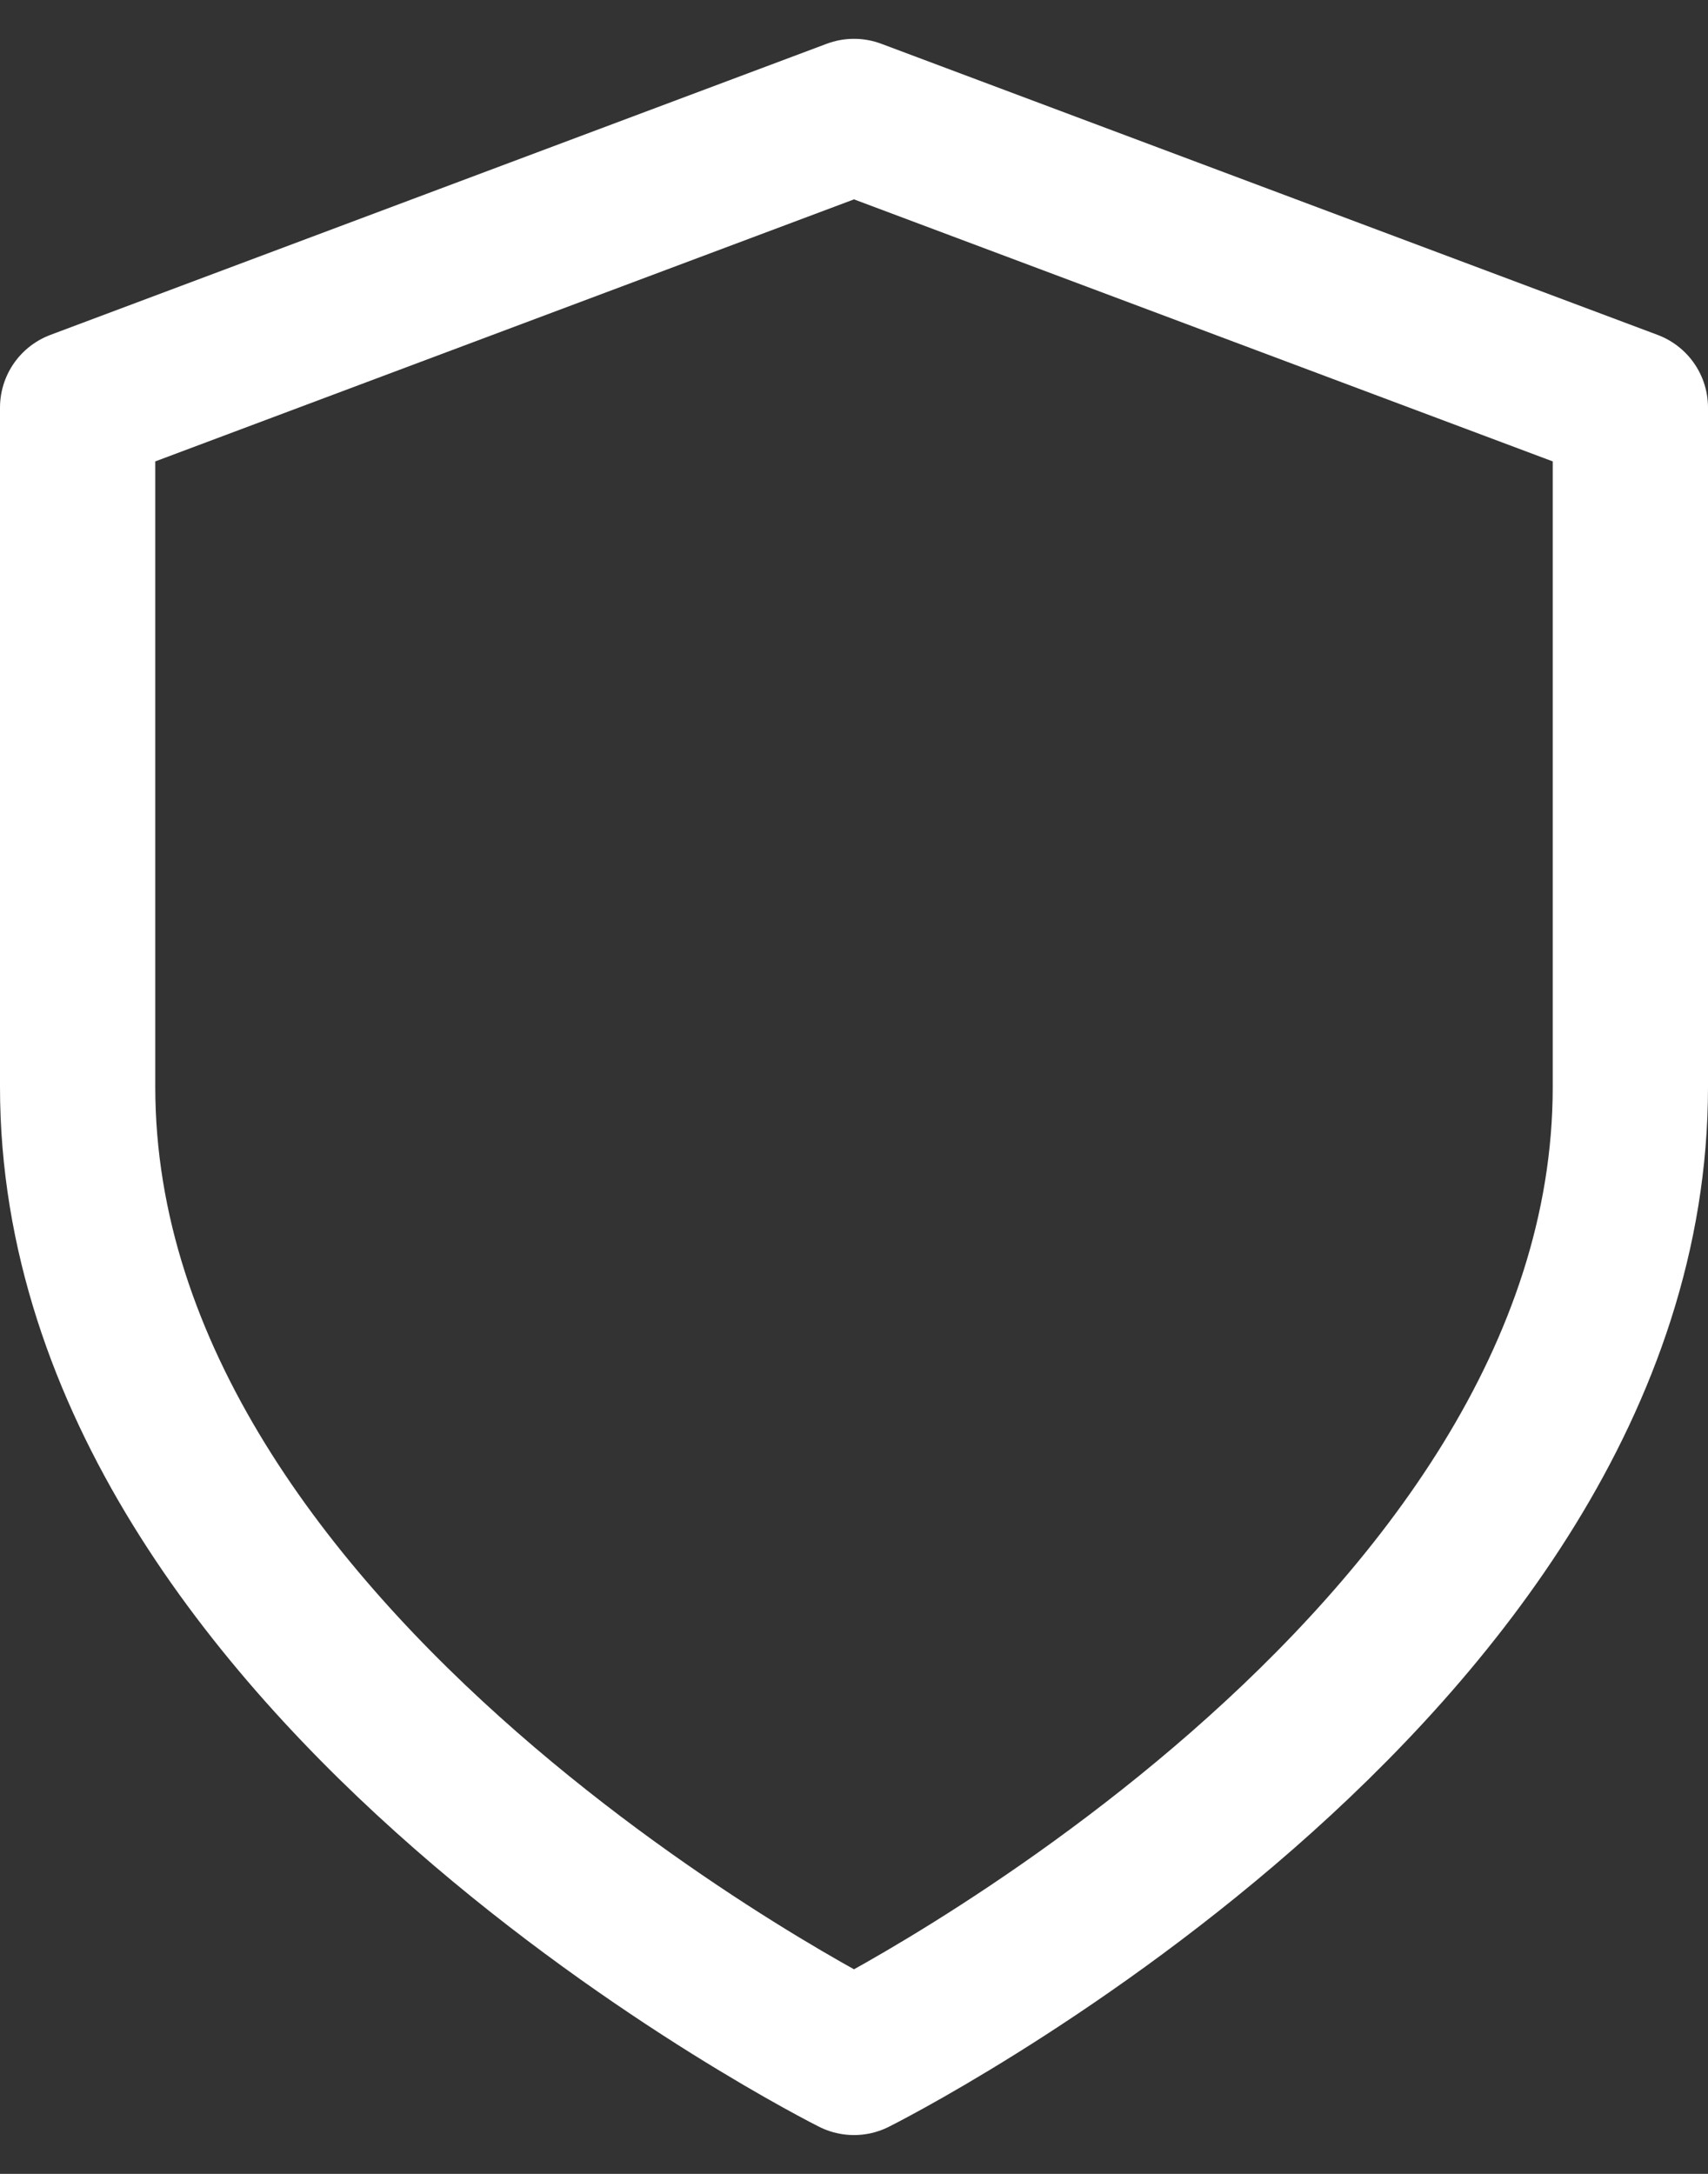
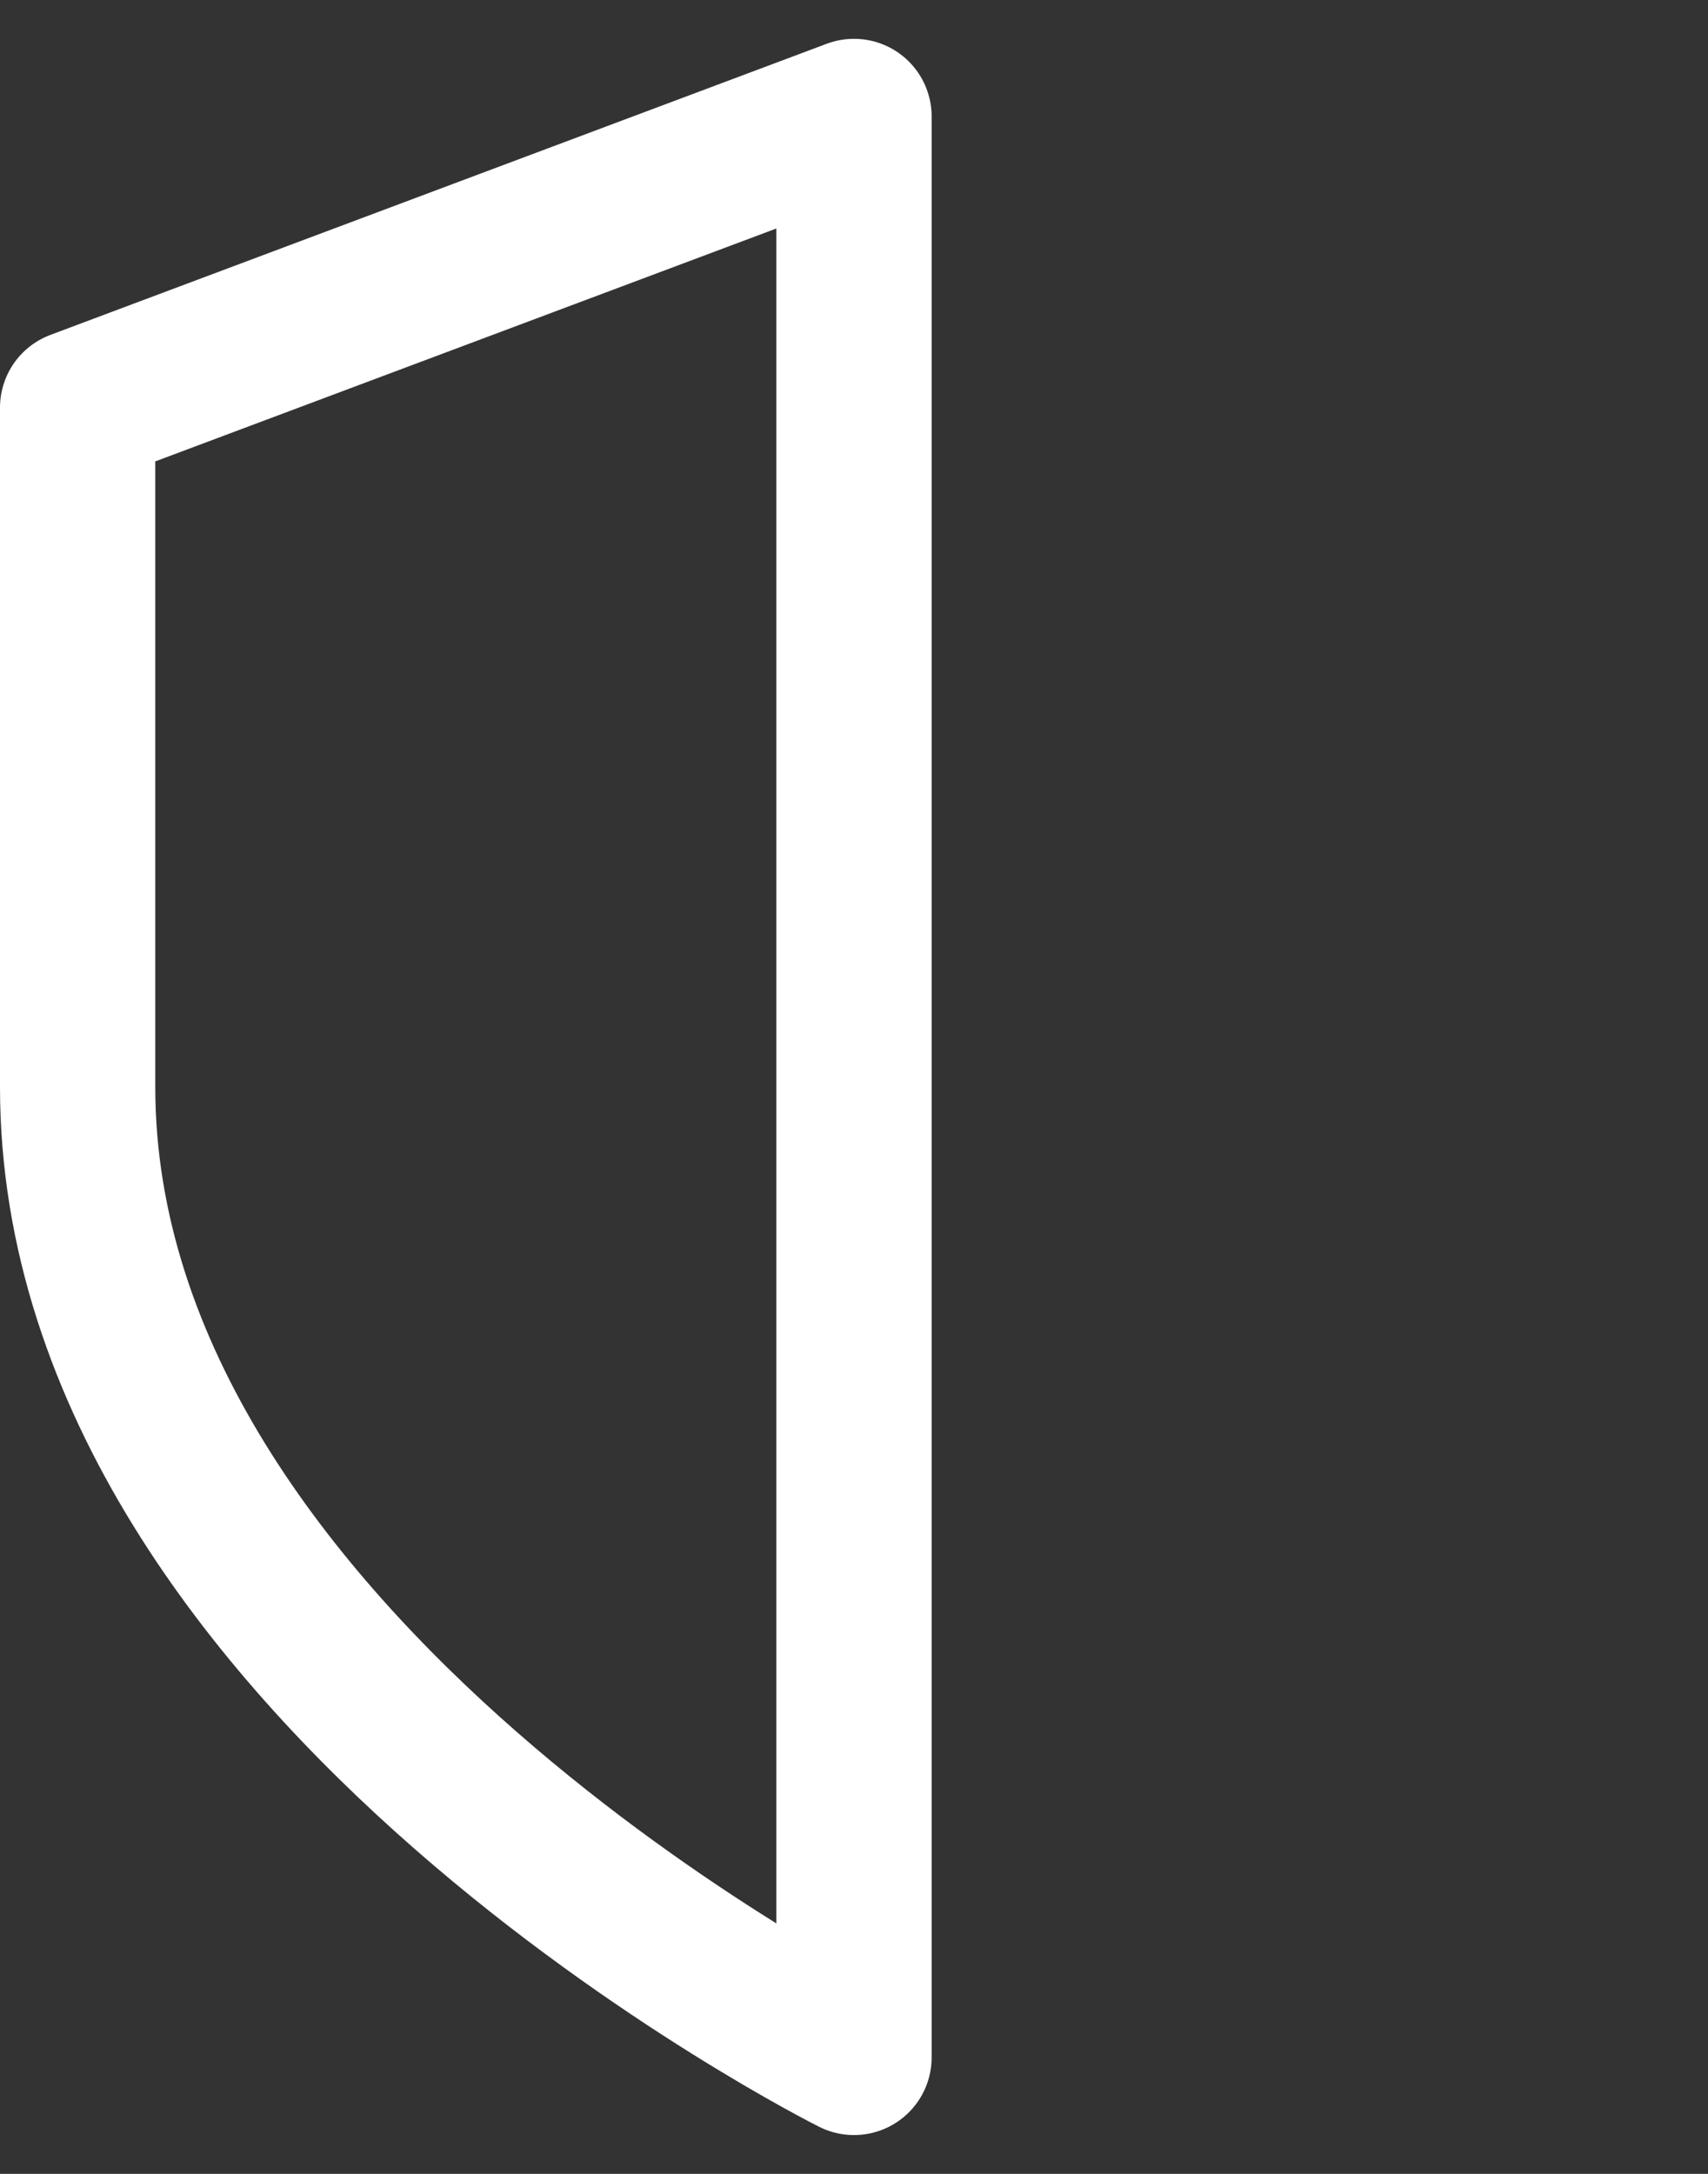
<svg xmlns="http://www.w3.org/2000/svg" width="22" height="28" viewBox="0 0 22 28" fill="none">
  <rect x="0" y="0" width="22" height="28" fill="#333333" stroke="none" />
-   <path d="M11 26.5C11 26.5 21 21.5 21 14V5.25L11 1.5L1 5.25V14C1 21.5 11 26.5 11 26.5Z" stroke="white" stroke-width="2" stroke-linecap="round" stroke-linejoin="round" />
+   <path d="M11 26.5V5.25L11 1.5L1 5.25V14C1 21.5 11 26.5 11 26.5Z" stroke="white" stroke-width="2" stroke-linecap="round" stroke-linejoin="round" />
</svg>